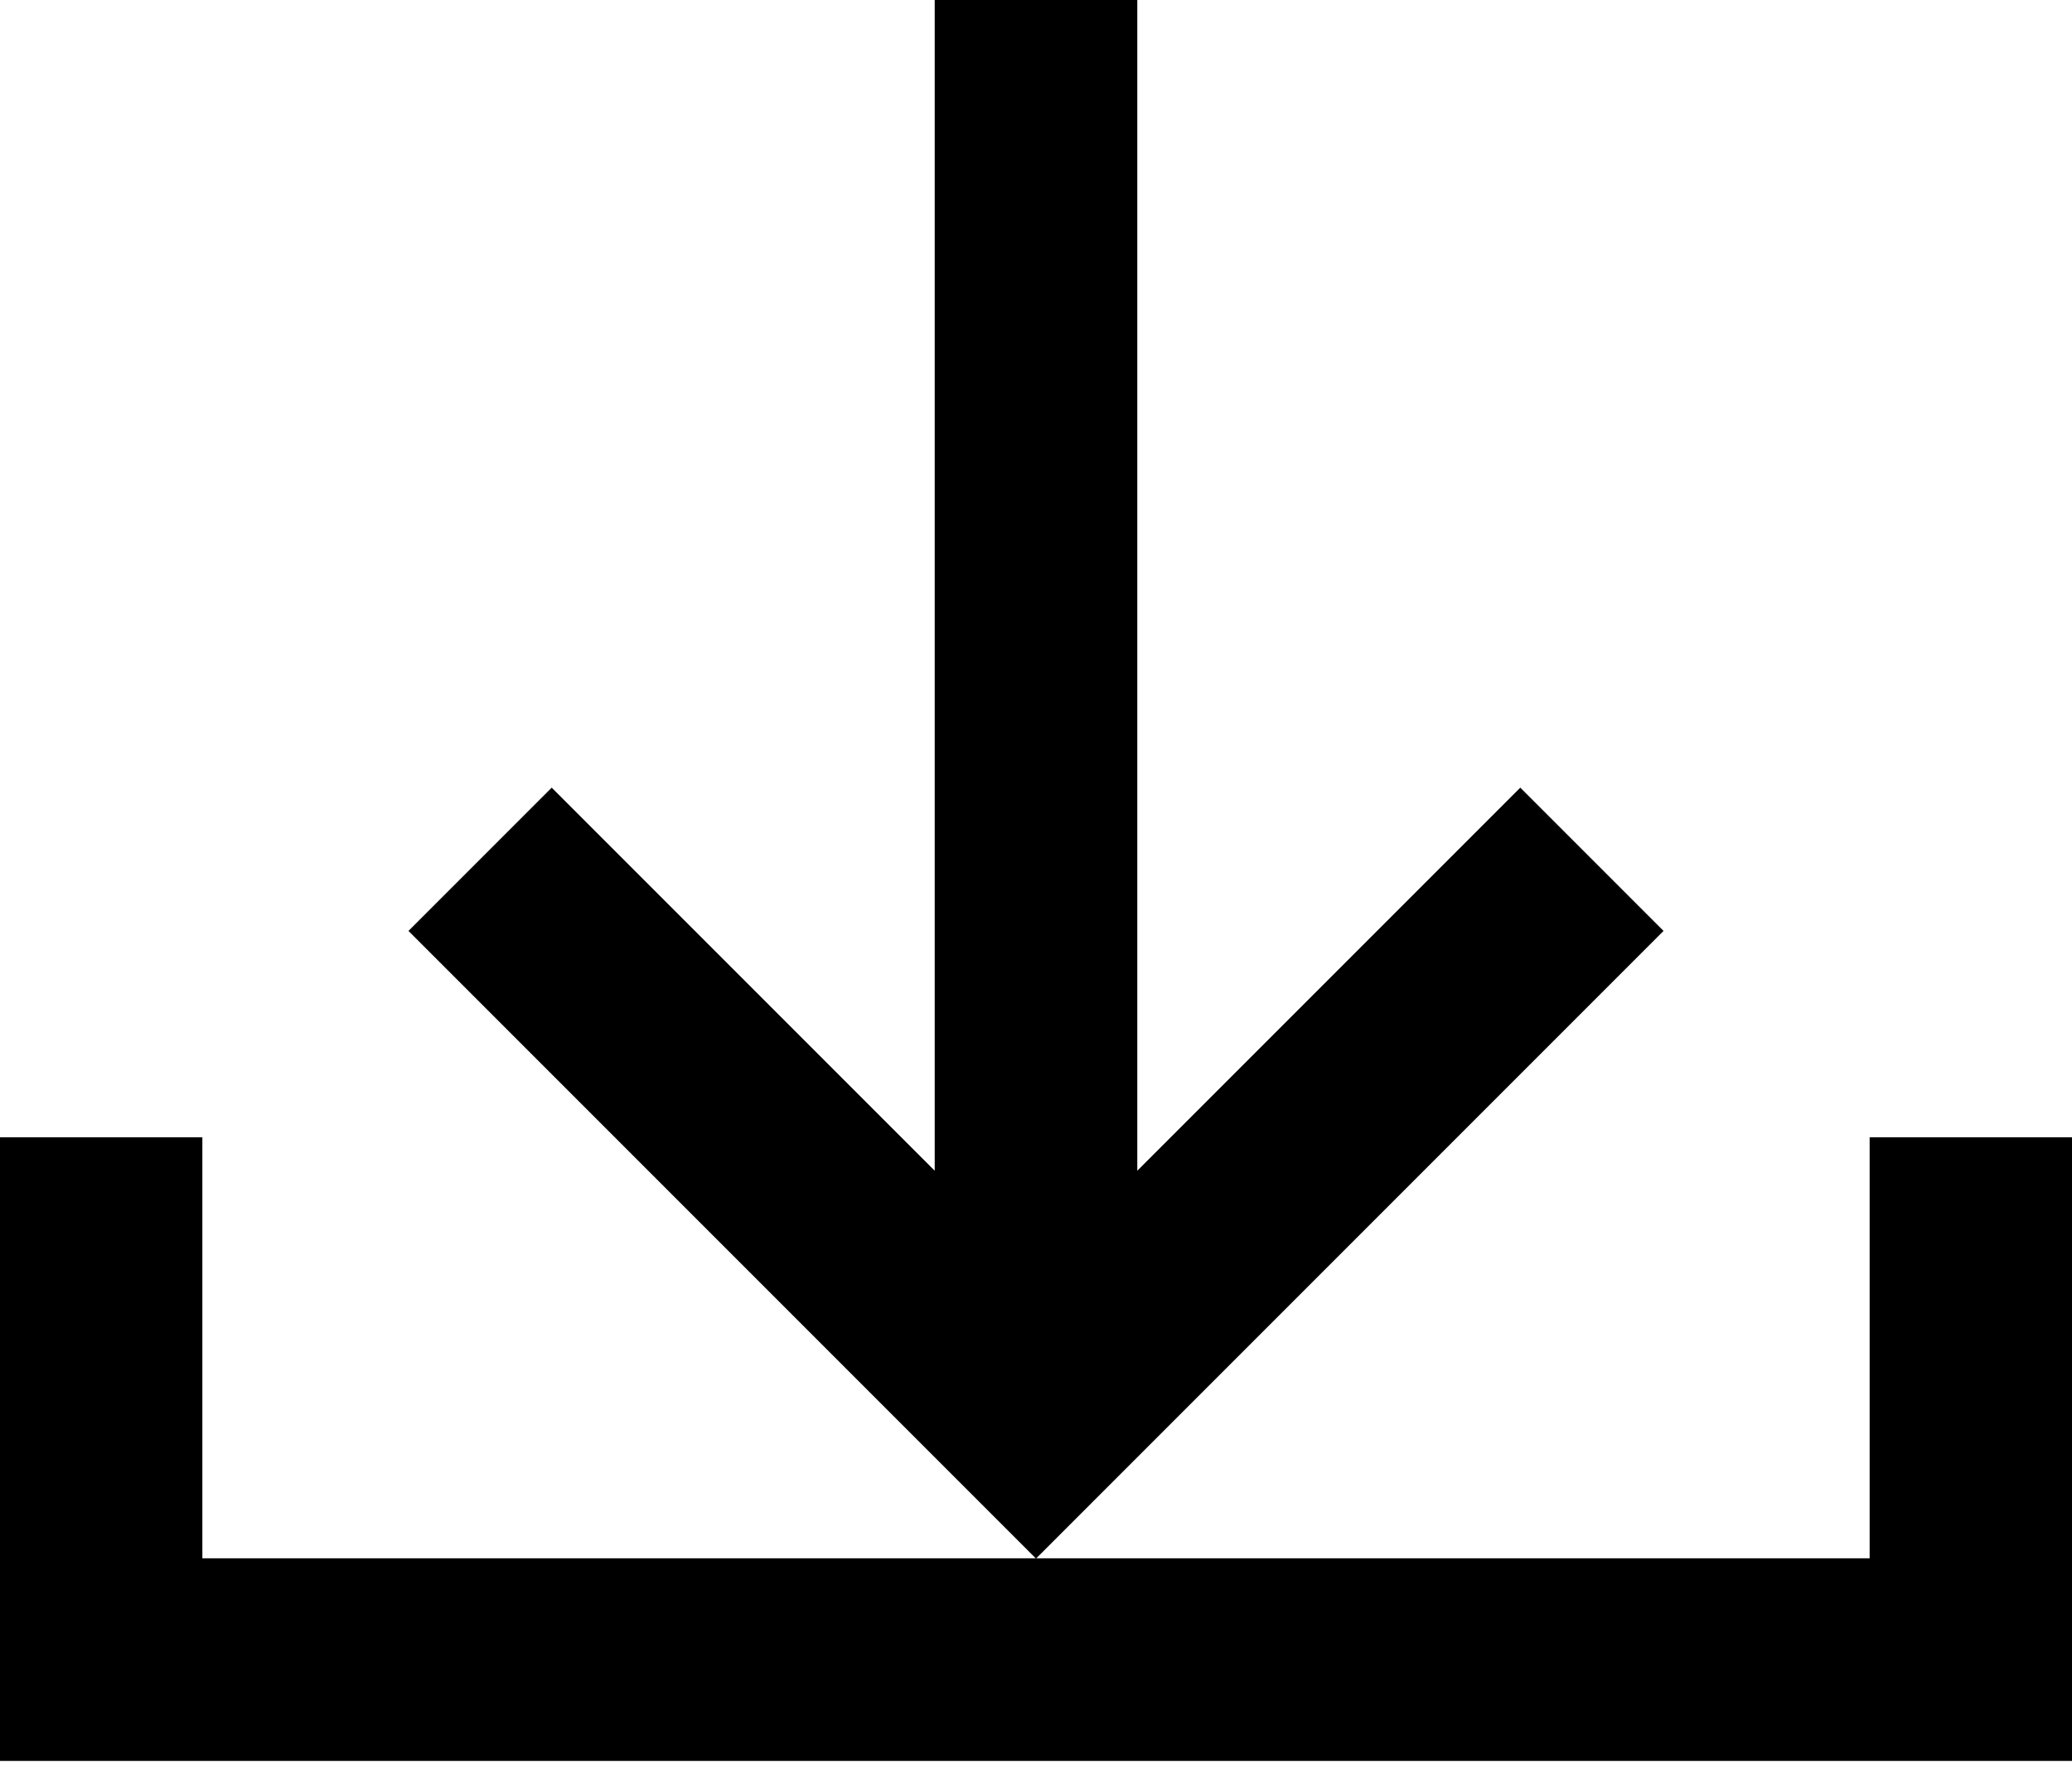
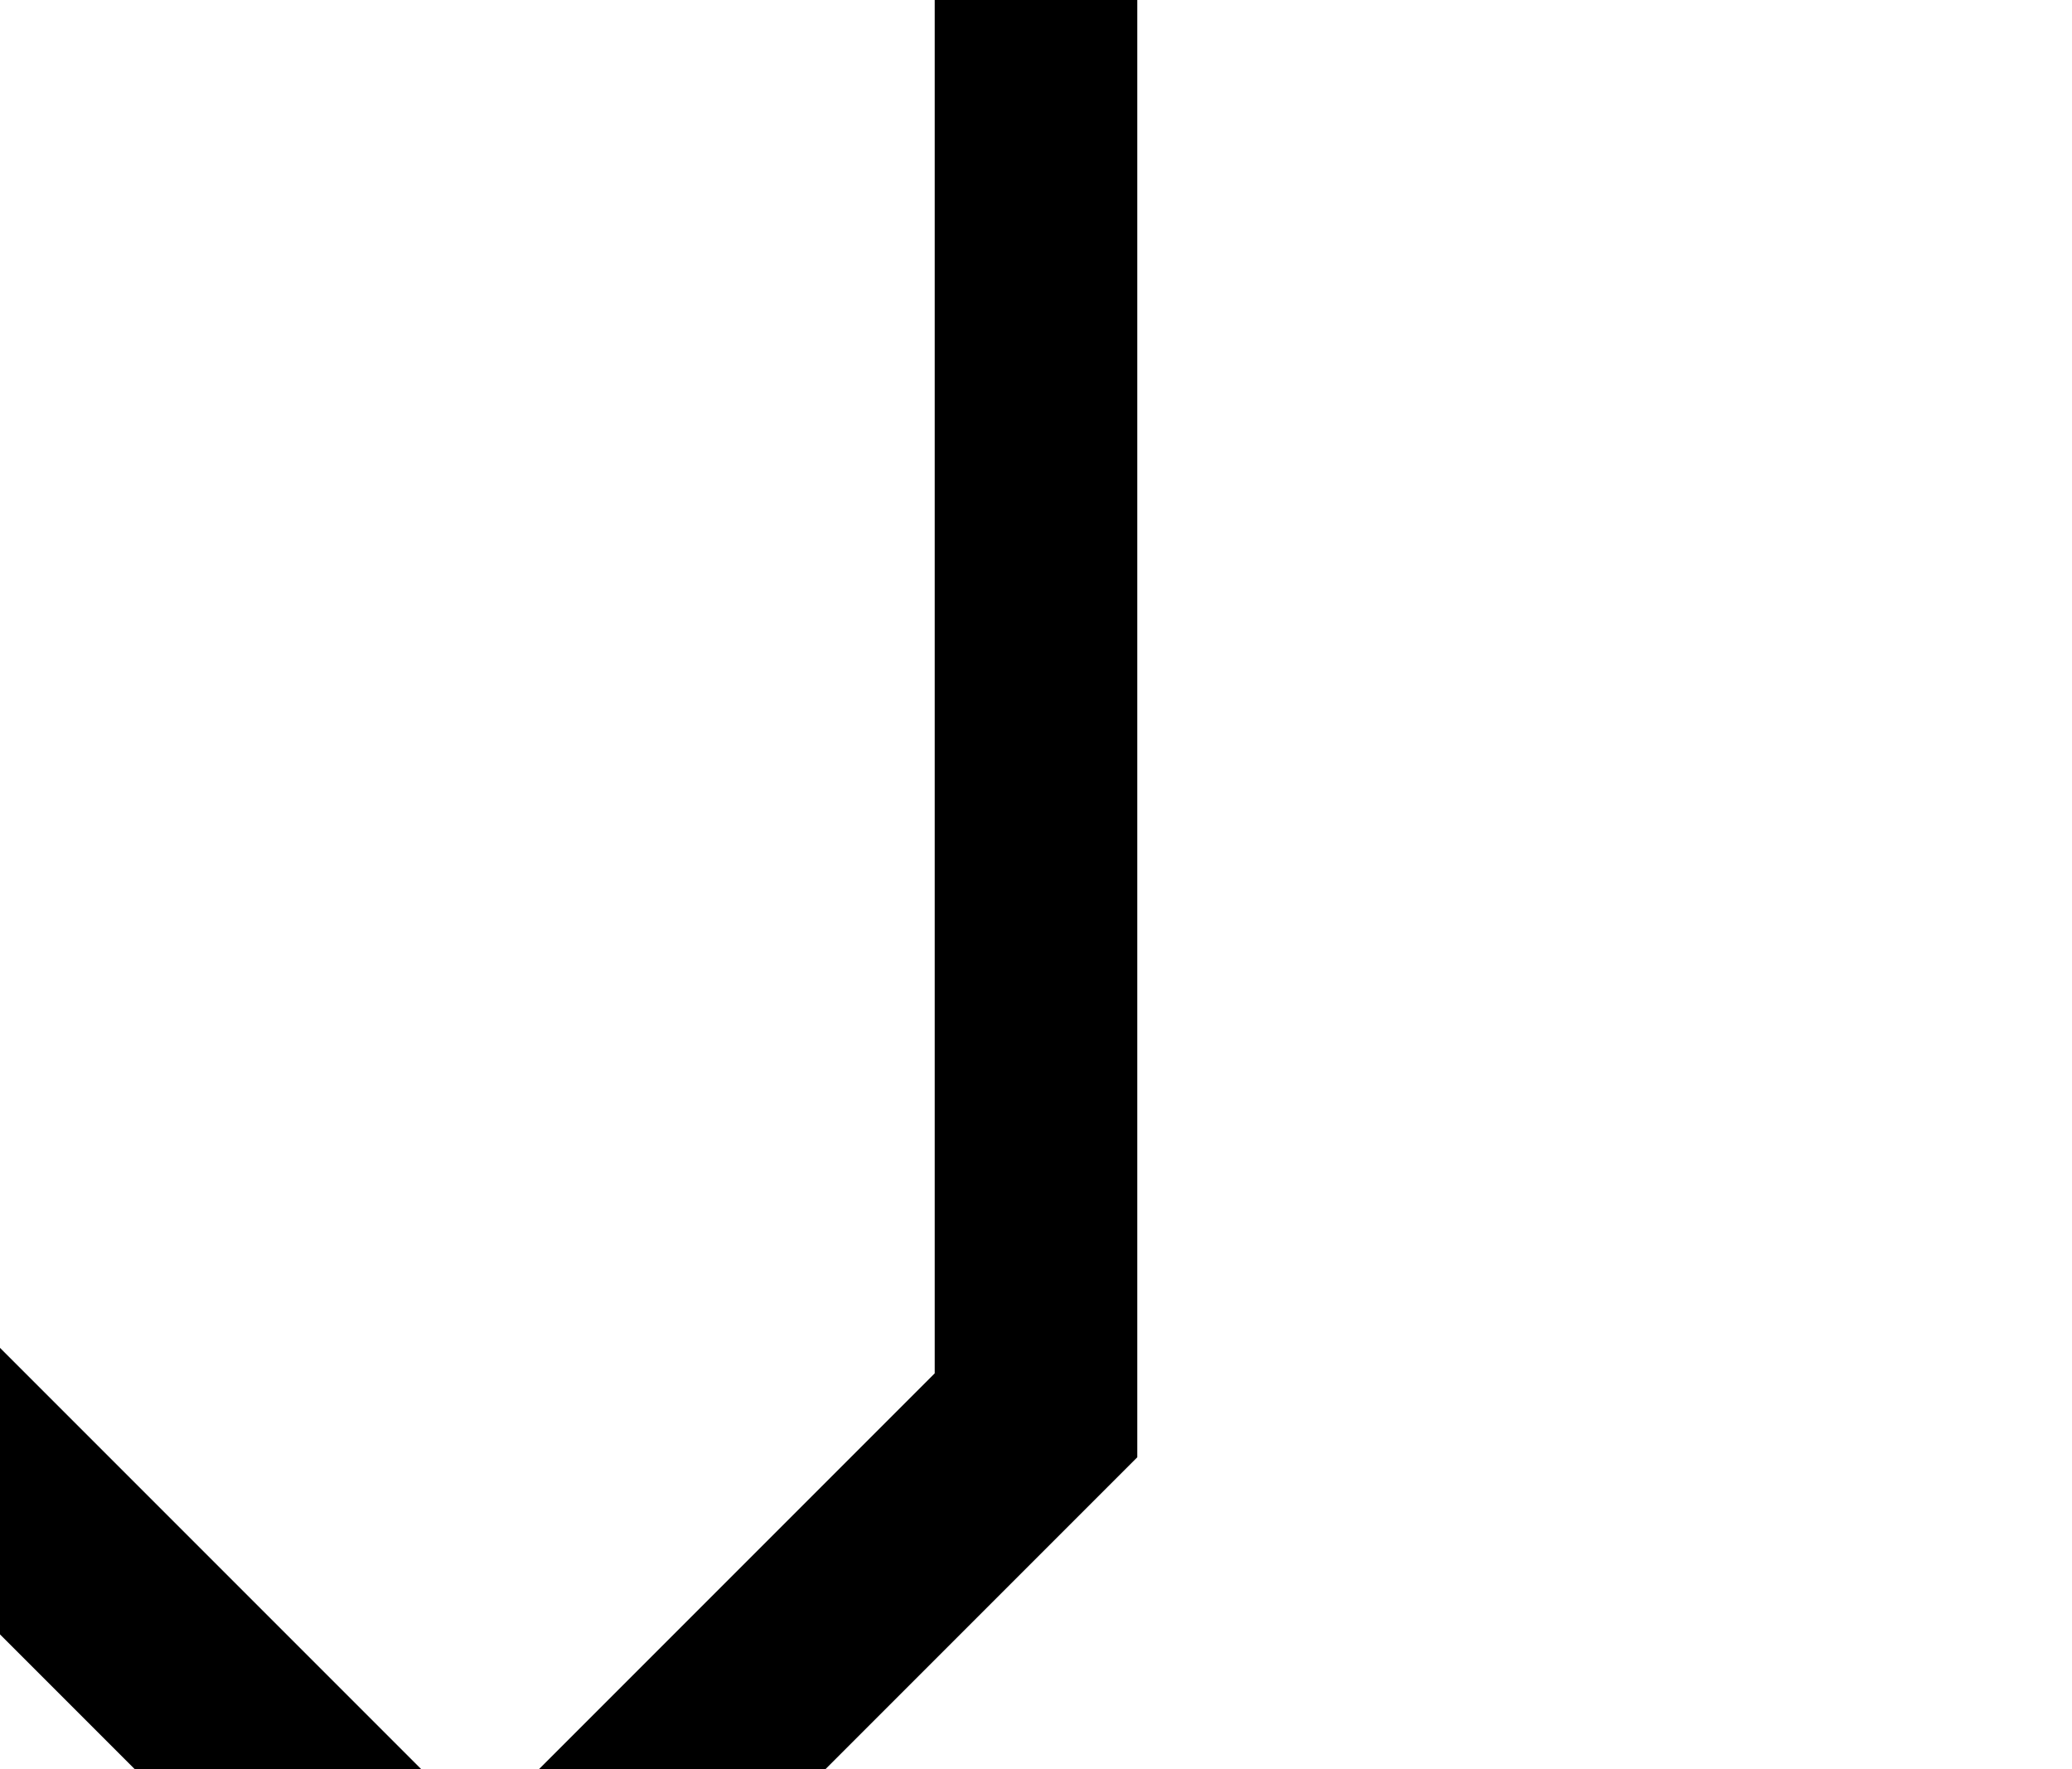
<svg xmlns="http://www.w3.org/2000/svg" id="Слой_1" x="0px" y="0px" viewBox="0 0 24.6 21" style="enable-background:new 0 0 24.6 21;" xml:space="preserve">
  <style type="text/css"> .st0{fill:none;stroke:#000000;stroke-width:2.405;stroke-miterlimit:30.132;} </style>
  <g id="Слой_x0020_1">
    <g id="_1939634898624">
-       <path class="st0" d="M12.3,0v16.8 M18.9,10.2l-6.6,6.6l-6.6-6.6" />
-       <polyline class="st0" points="23.4,13.5 23.4,19.7 1.2,19.7 1.2,13.5 " />
+       <path class="st0" d="M12.3,0v16.8 l-6.6,6.6l-6.6-6.6" />
    </g>
  </g>
</svg>